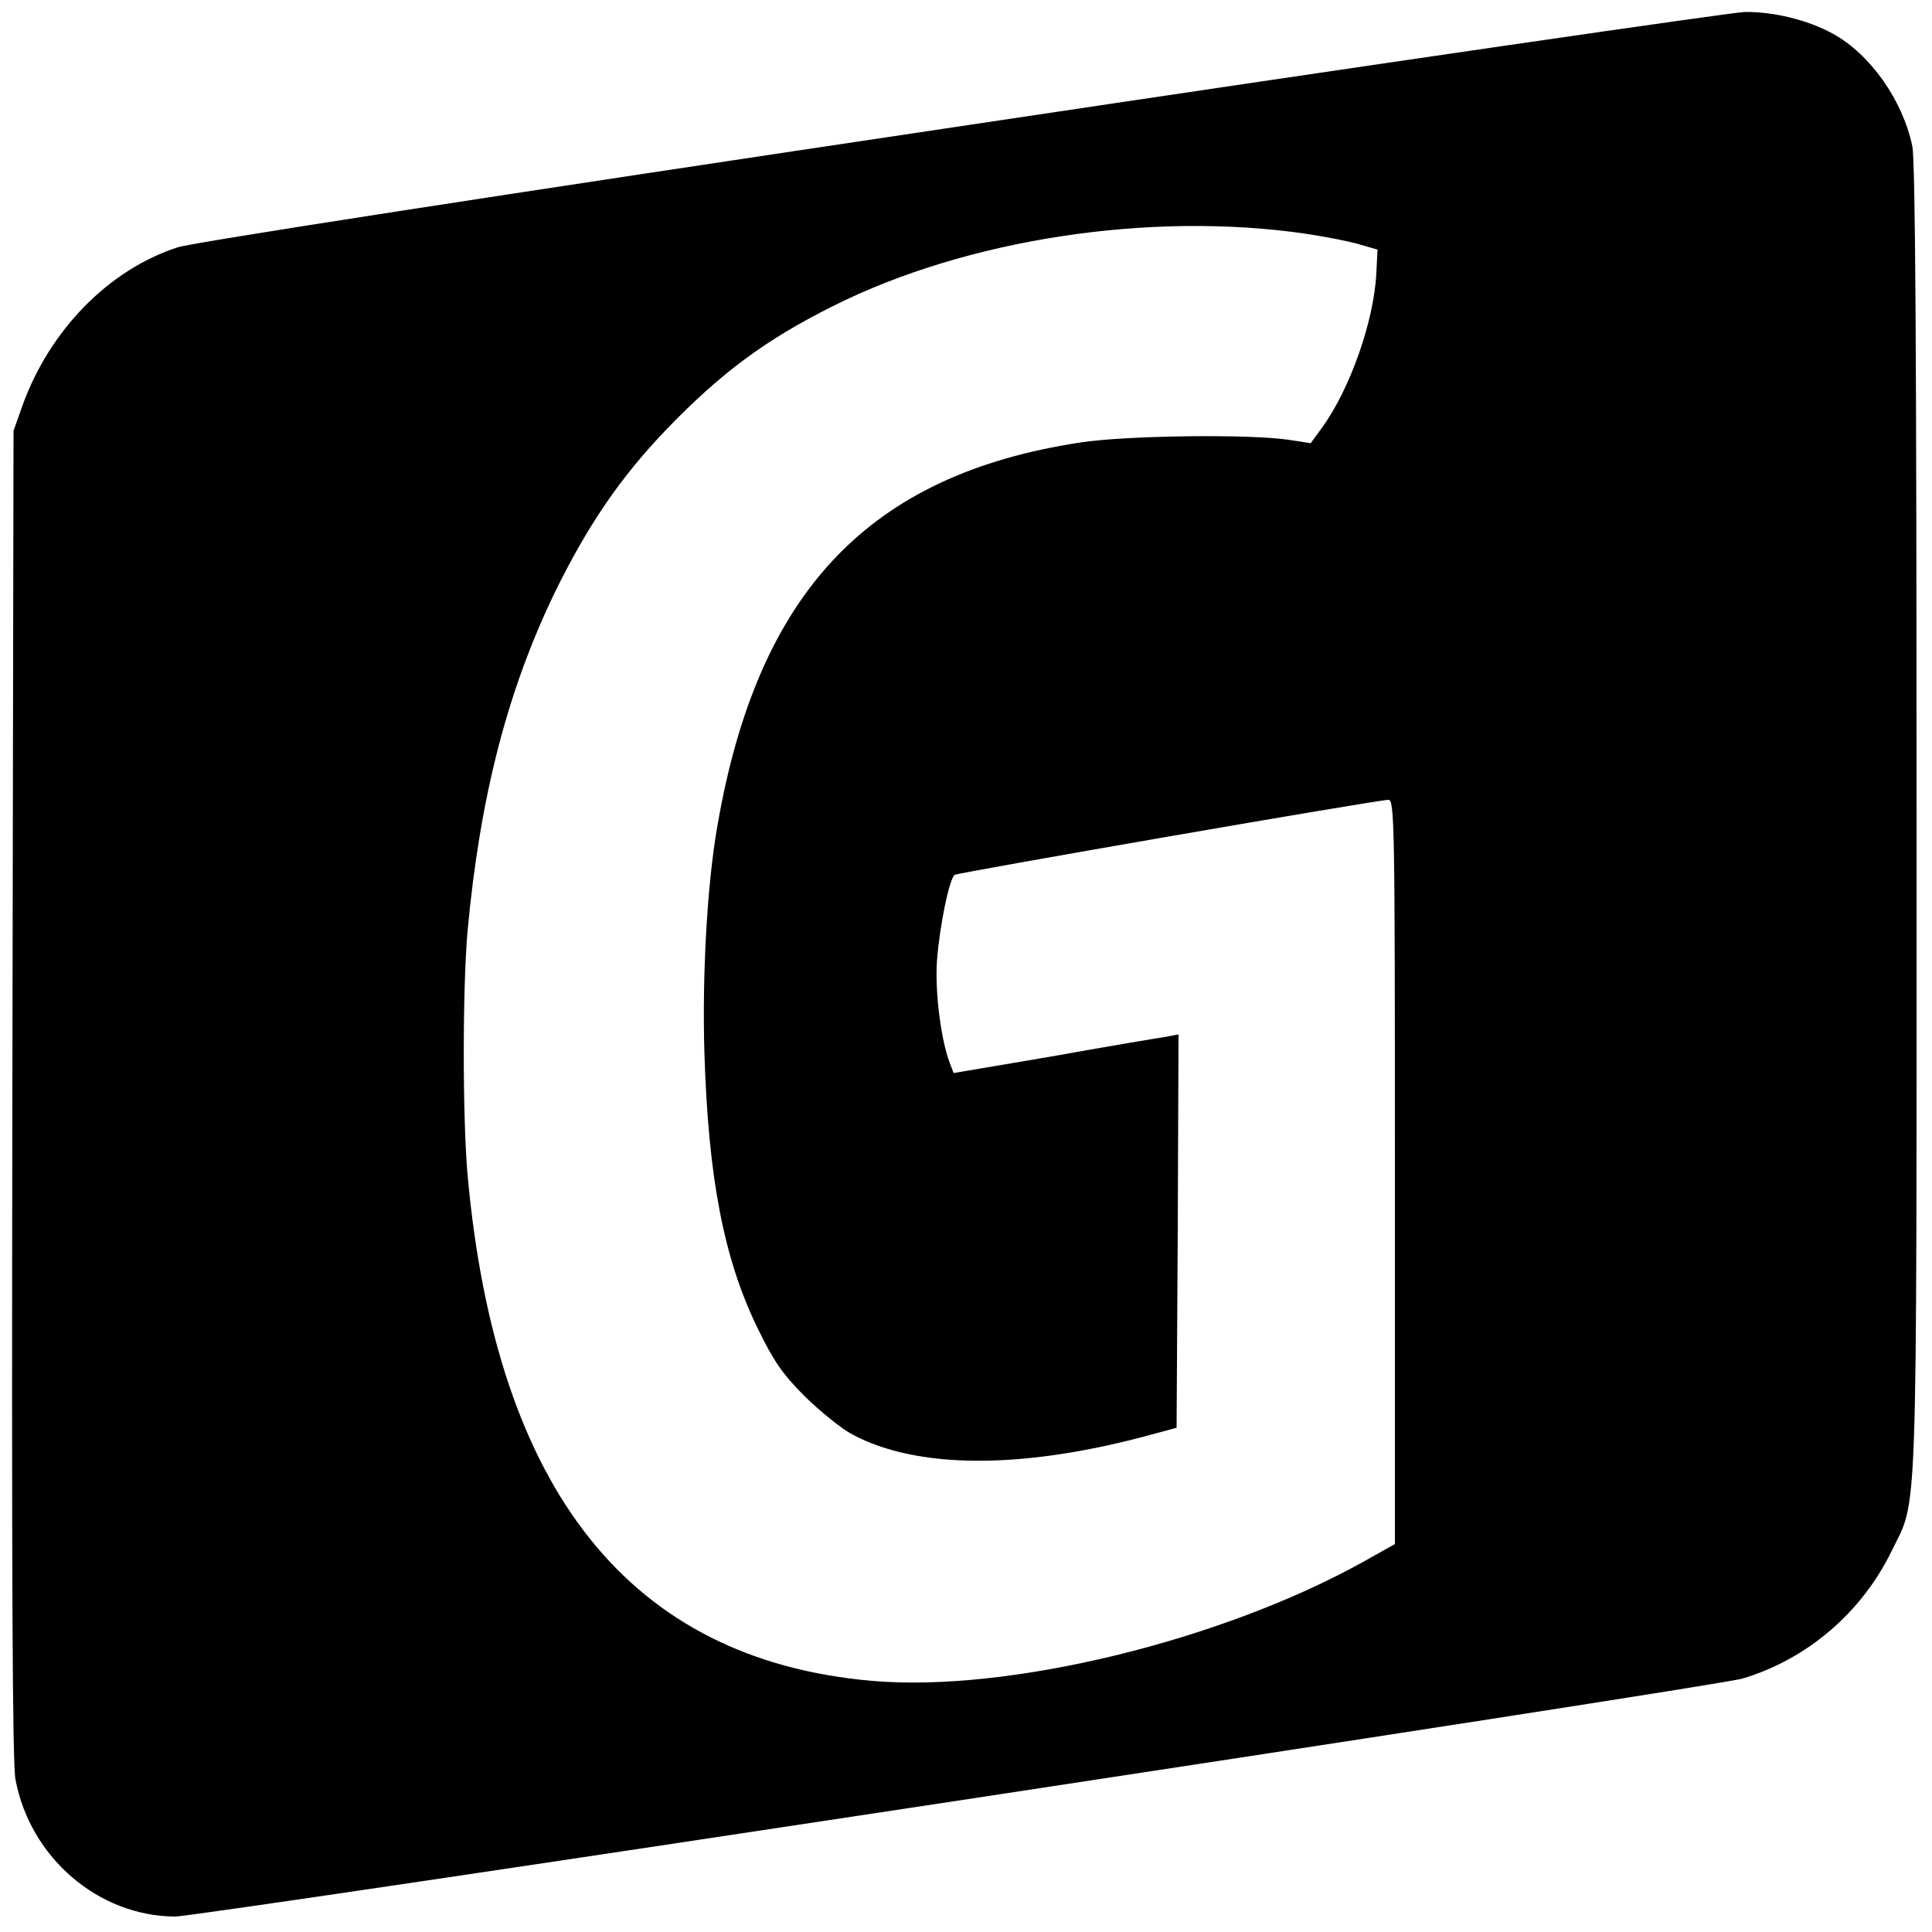
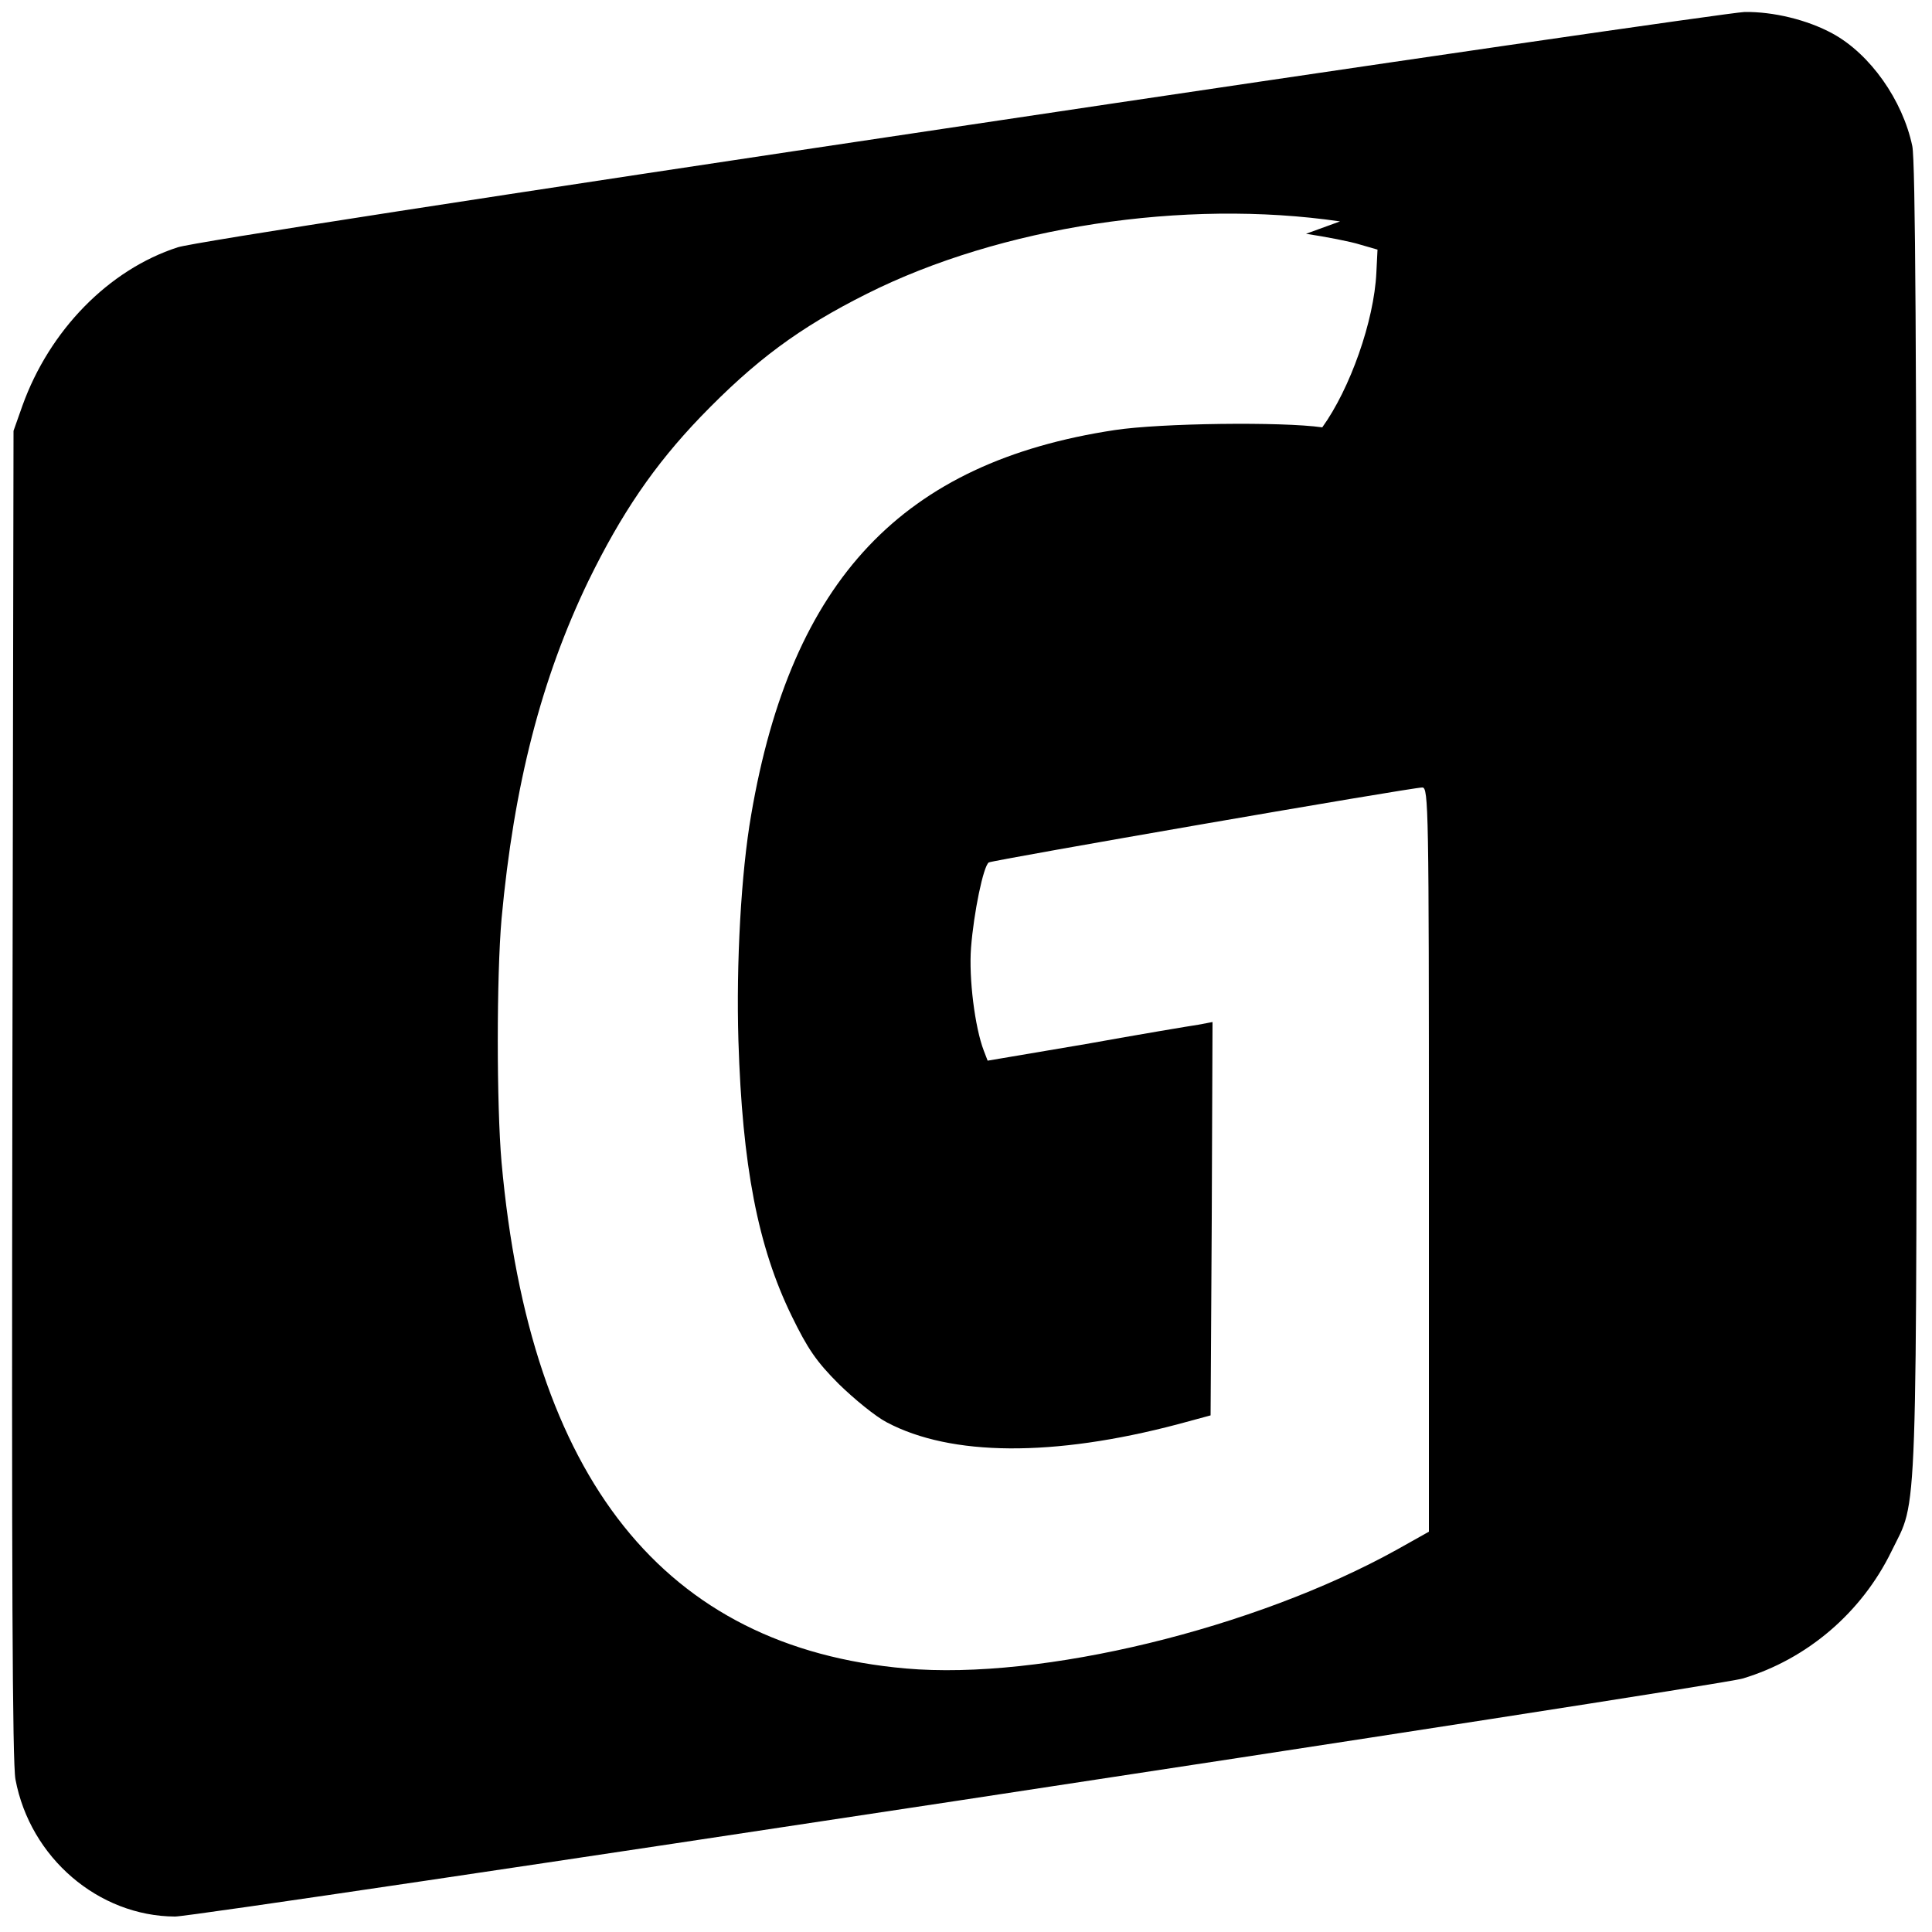
<svg xmlns="http://www.w3.org/2000/svg" version="1.0" width="500pt" height="500pt" viewBox="0 0 500 500" preserveAspectRatio="xMidYMid meet">
  <g transform="translate(0,500) scale(0.1,-0.1)" fill="#000000" stroke="none">
-     <path d="M2490 4674 c-1227 -183 -1989 -301 -2030 -314 -179 -58 -332 -215 -402 -410 l-23 -65 -3 -1715 c-2 -1243 0 -1732 8 -1775 38 -203 215 -354 413 -355 66 0 3988 595 4057 616 167 50 308 171 385 329 69 142 65 21 65 1892 0 1206 -3 1707 -11 1745 -25 119 -109 238 -206 291 -66 36 -154 57 -228 56 -33 -1 -944 -133 -2025 -295z m890 -279 c52 -8 115 -20 140 -28 l45 -13 -3 -60 c-6 -125 -68 -300 -140 -400 l-30 -41 -58 9 c-104 15 -419 11 -537 -7 -549 -83 -837 -387 -941 -996 -26 -149 -39 -384 -33 -584 10 -323 50 -533 138 -713 41 -84 63 -117 122 -176 40 -39 95 -84 124 -99 166 -88 431 -90 753 -5 l85 23 3 509 2 509 -37 -7 c-21 -3 -152 -25 -291 -50 l-254 -43 -10 26 c-23 60 -39 187 -33 266 7 91 32 212 46 221 10 6 1094 194 1122 194 16 0 17 -53 17 -963 l0 -963 -82 -46 c-369 -205 -921 -339 -1272 -308 -625 55 -972 490 -1046 1310 -13 148 -13 482 0 630 32 347 103 622 225 875 85 174 170 299 290 424 141 146 255 231 431 319 345 173 820 246 1224 187z" />
+     <path d="M2490 4674 c-1227 -183 -1989 -301 -2030 -314 -179 -58 -332 -215 -402 -410 l-23 -65 -3 -1715 c-2 -1243 0 -1732 8 -1775 38 -203 215 -354 413 -355 66 0 3988 595 4057 616 167 50 308 171 385 329 69 142 65 21 65 1892 0 1206 -3 1707 -11 1745 -25 119 -109 238 -206 291 -66 36 -154 57 -228 56 -33 -1 -944 -133 -2025 -295z m890 -279 c52 -8 115 -20 140 -28 l45 -13 -3 -60 c-6 -125 -68 -300 -140 -400 c-104 15 -419 11 -537 -7 -549 -83 -837 -387 -941 -996 -26 -149 -39 -384 -33 -584 10 -323 50 -533 138 -713 41 -84 63 -117 122 -176 40 -39 95 -84 124 -99 166 -88 431 -90 753 -5 l85 23 3 509 2 509 -37 -7 c-21 -3 -152 -25 -291 -50 l-254 -43 -10 26 c-23 60 -39 187 -33 266 7 91 32 212 46 221 10 6 1094 194 1122 194 16 0 17 -53 17 -963 l0 -963 -82 -46 c-369 -205 -921 -339 -1272 -308 -625 55 -972 490 -1046 1310 -13 148 -13 482 0 630 32 347 103 622 225 875 85 174 170 299 290 424 141 146 255 231 431 319 345 173 820 246 1224 187z" />
  </g>
</svg>